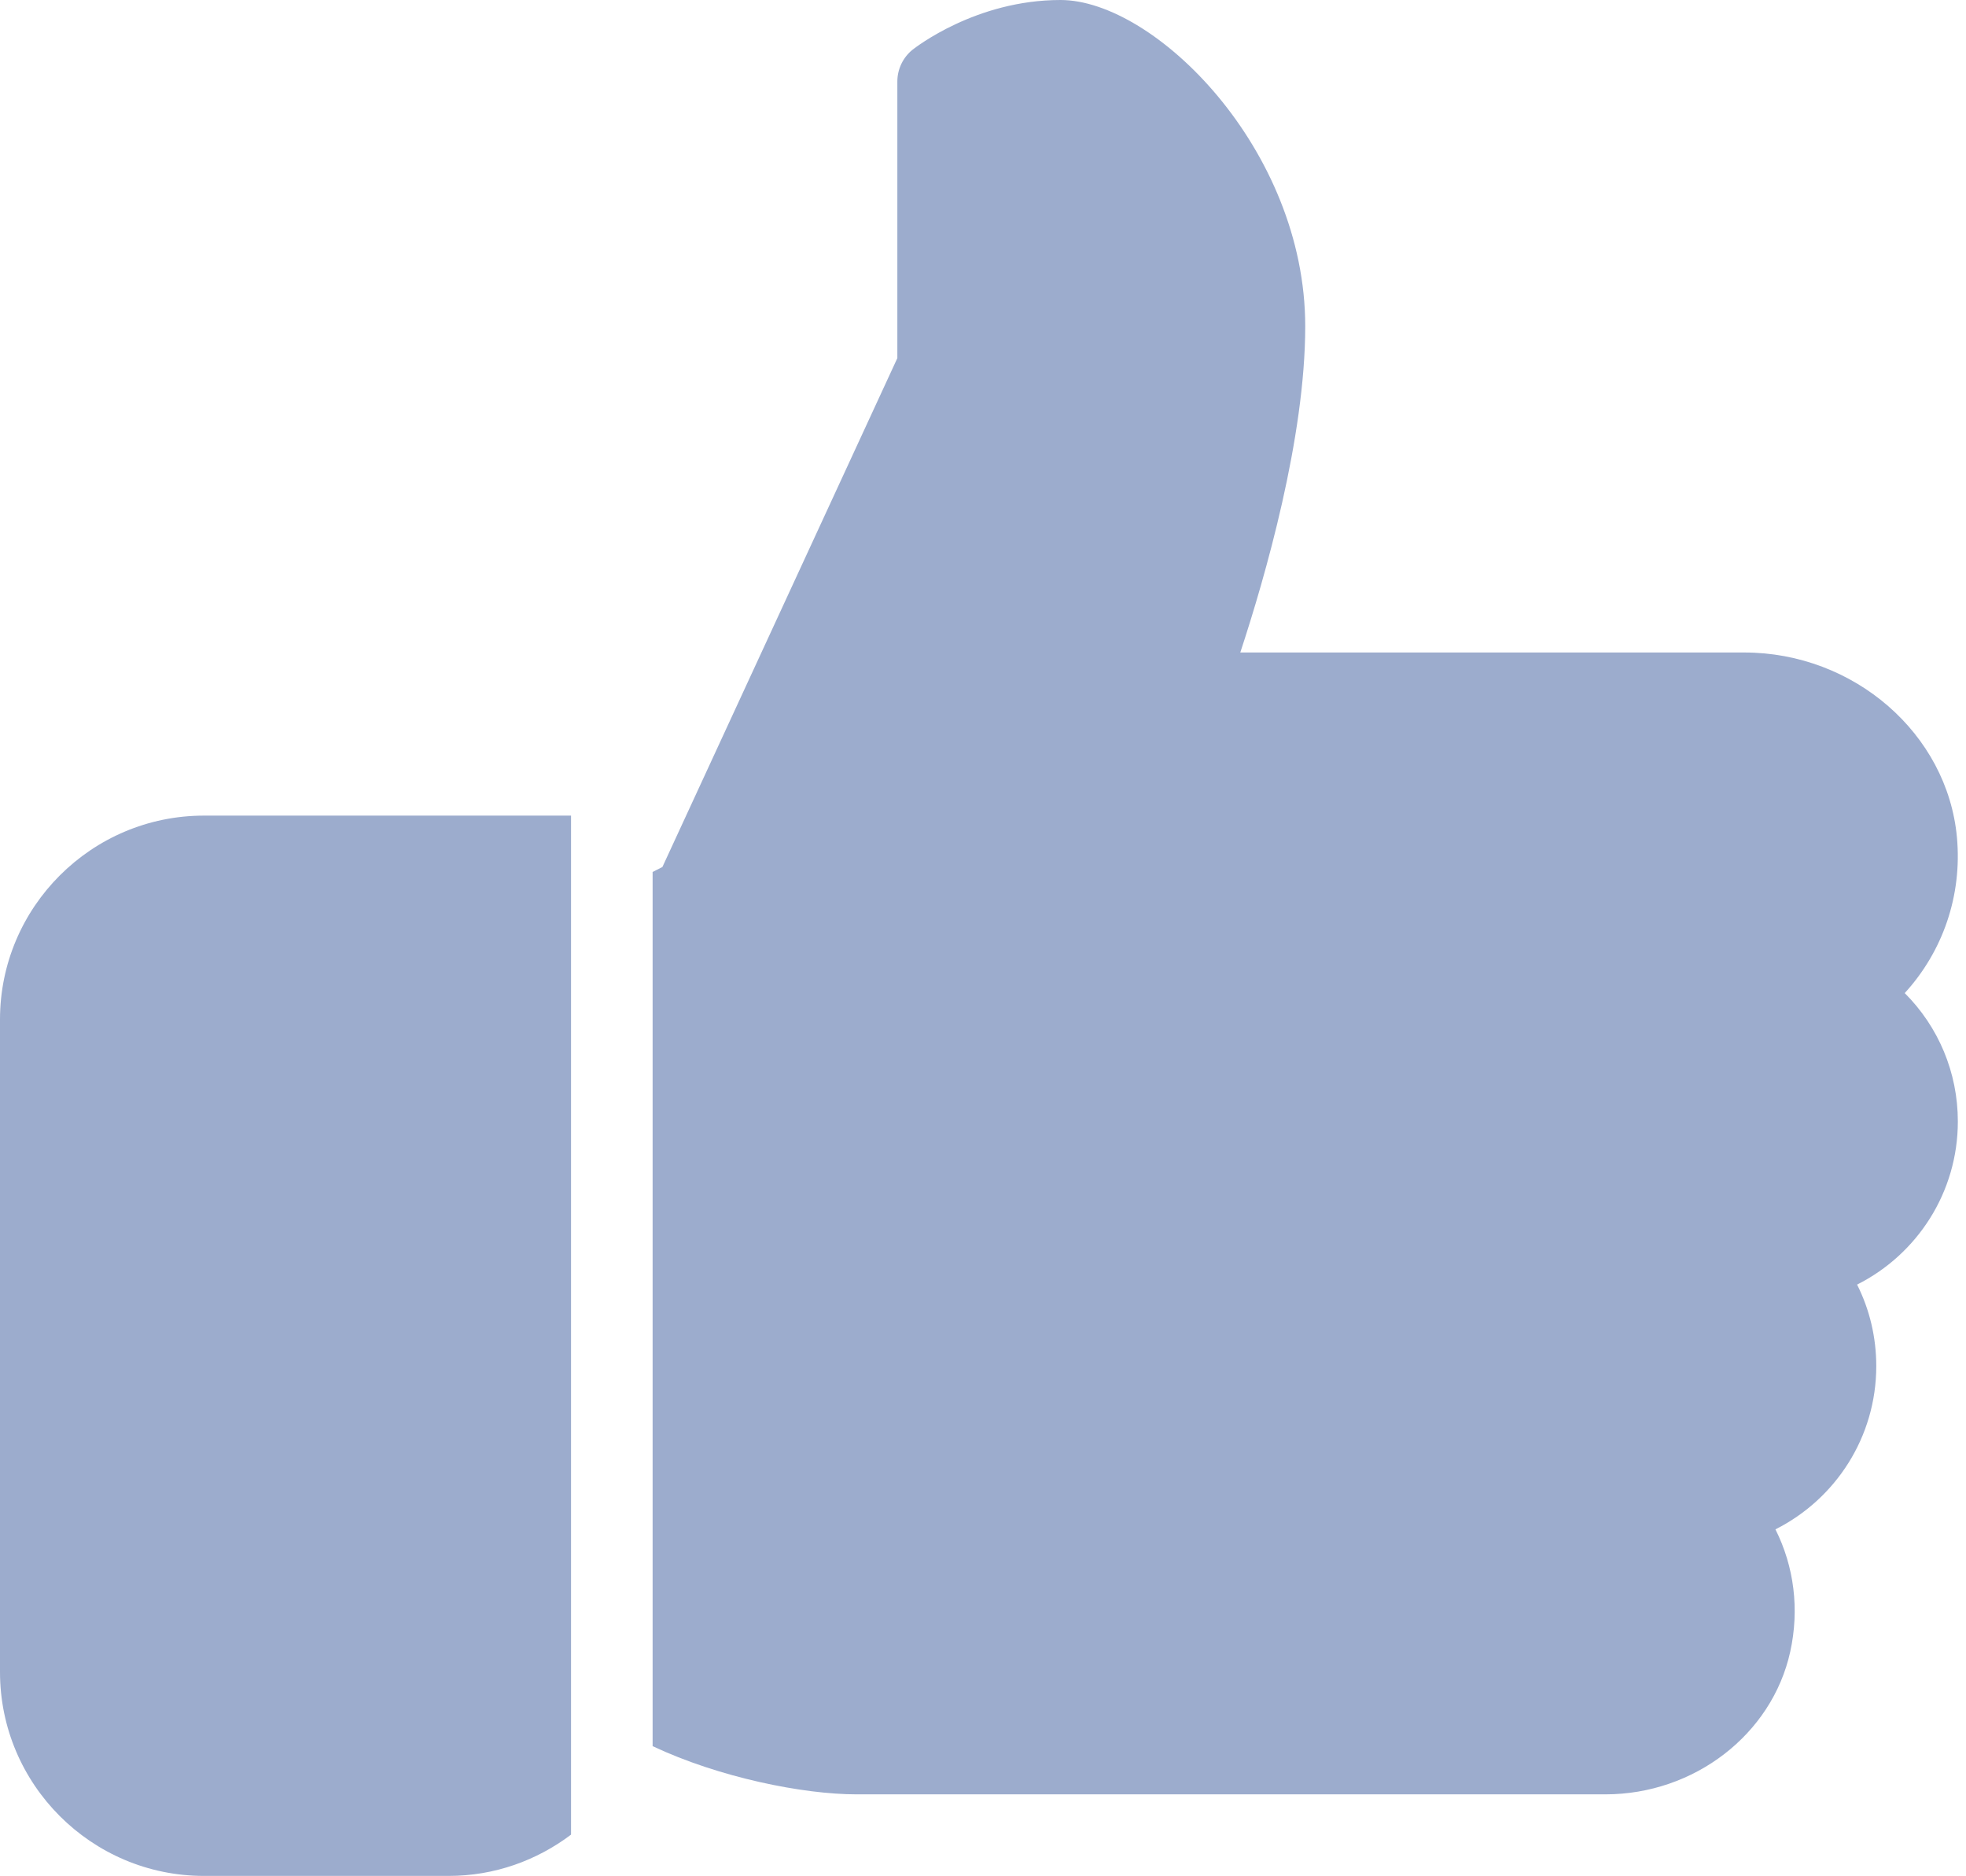
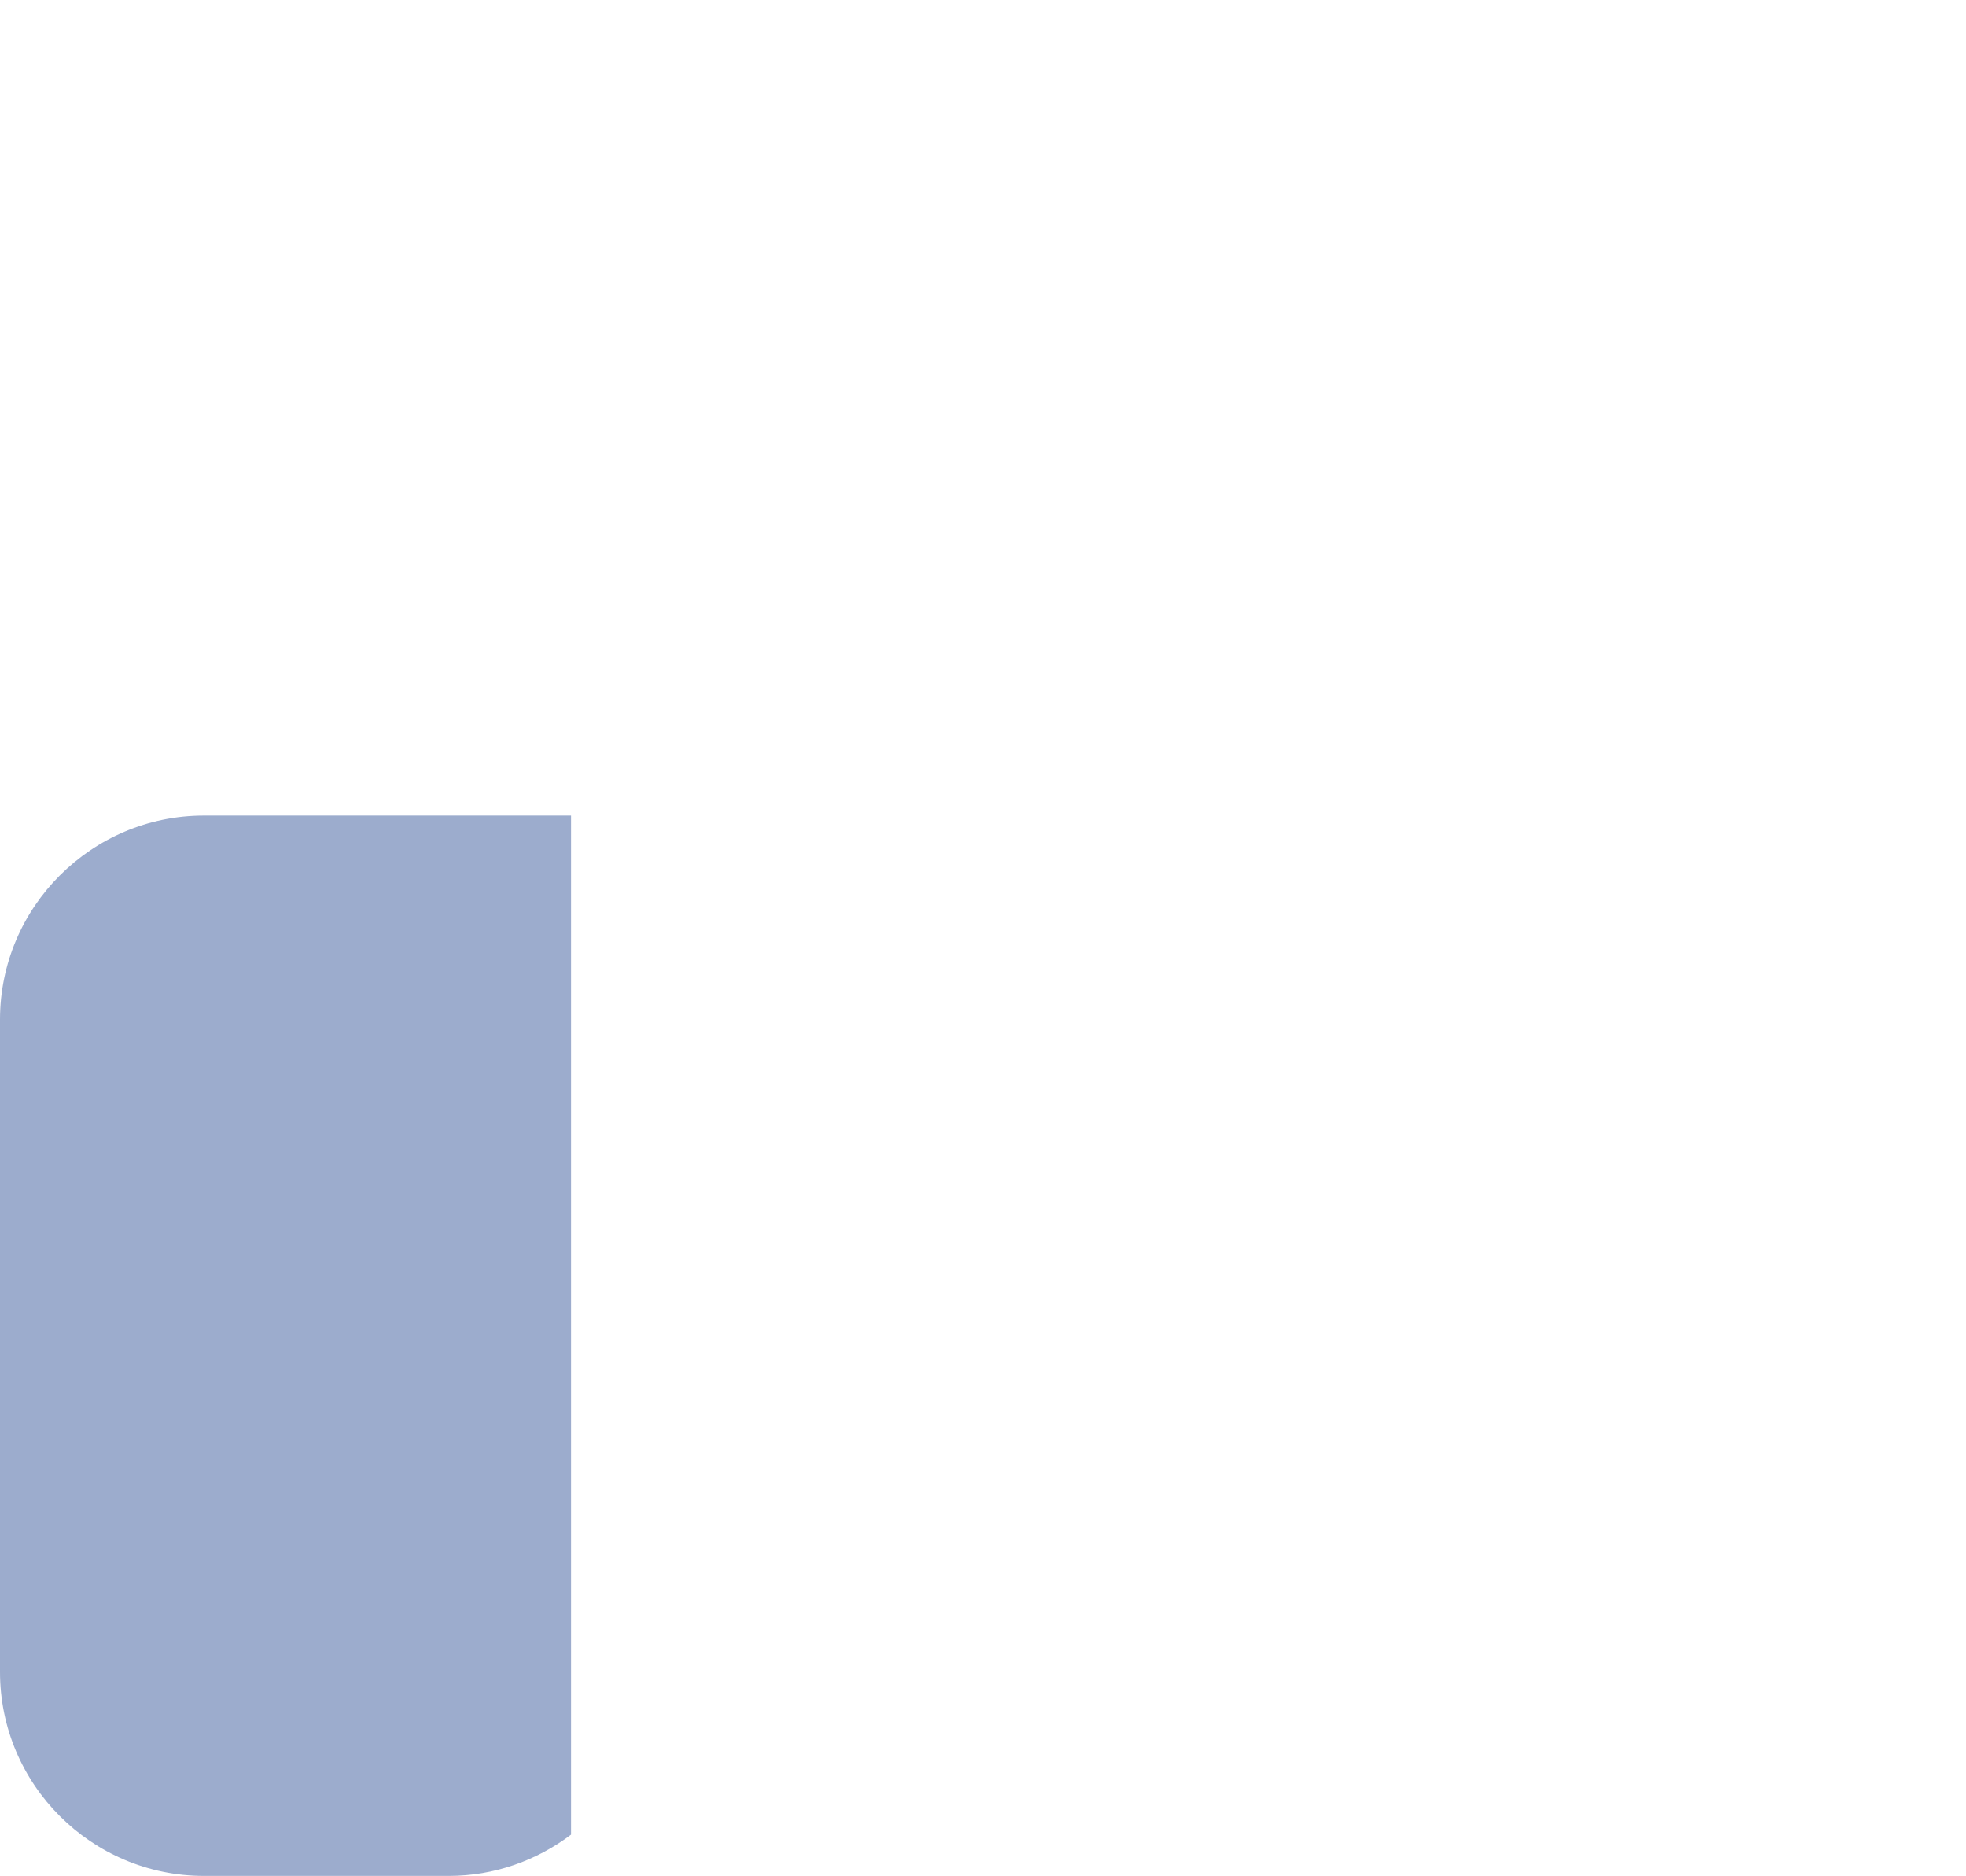
<svg xmlns="http://www.w3.org/2000/svg" fill="#9caccd" height="23" preserveAspectRatio="xMidYMid meet" version="1" viewBox="0.0 1.0 24.1 23.0" width="24.1" zoomAndPan="magnify">
  <g>
    <g id="change1_1">
      <path d="M7,23.494C6.581,23.81,6.063,24,5.5,24h-3C1.122,24,0,22.878,0,21.5v-8C0,12.122,1.122,11,2.5,11H7V23.494z" fill="inherit" />
-       <path d="M24,14.75c0,0.867-0.496,1.628-1.235,2c0.154,0.307,0.235,0.646,0.235,1c0,0.868-0.497,1.629-1.236,2.001 c0.229,0.456,0.296,0.981,0.181,1.502C21.721,22.266,20.768,23,19.679,23H10.5c-0.656,0-1.686-0.207-2.5-0.591V11.691l0.12-0.061 L11,5.391V2c0-0.152,0.069-0.296,0.187-0.391C11.219,1.585,11.961,1,13,1c1.157,0,3,1.831,3,4c0,1.368-0.49,3.071-0.796,4h6.177 c1.346,0,2.491,0.996,2.608,2.267c0.065,0.713-0.173,1.398-0.64,1.909C23.762,13.589,24,14.149,24,14.75z" fill="inherit" />
    </g>
  </g>
</svg>